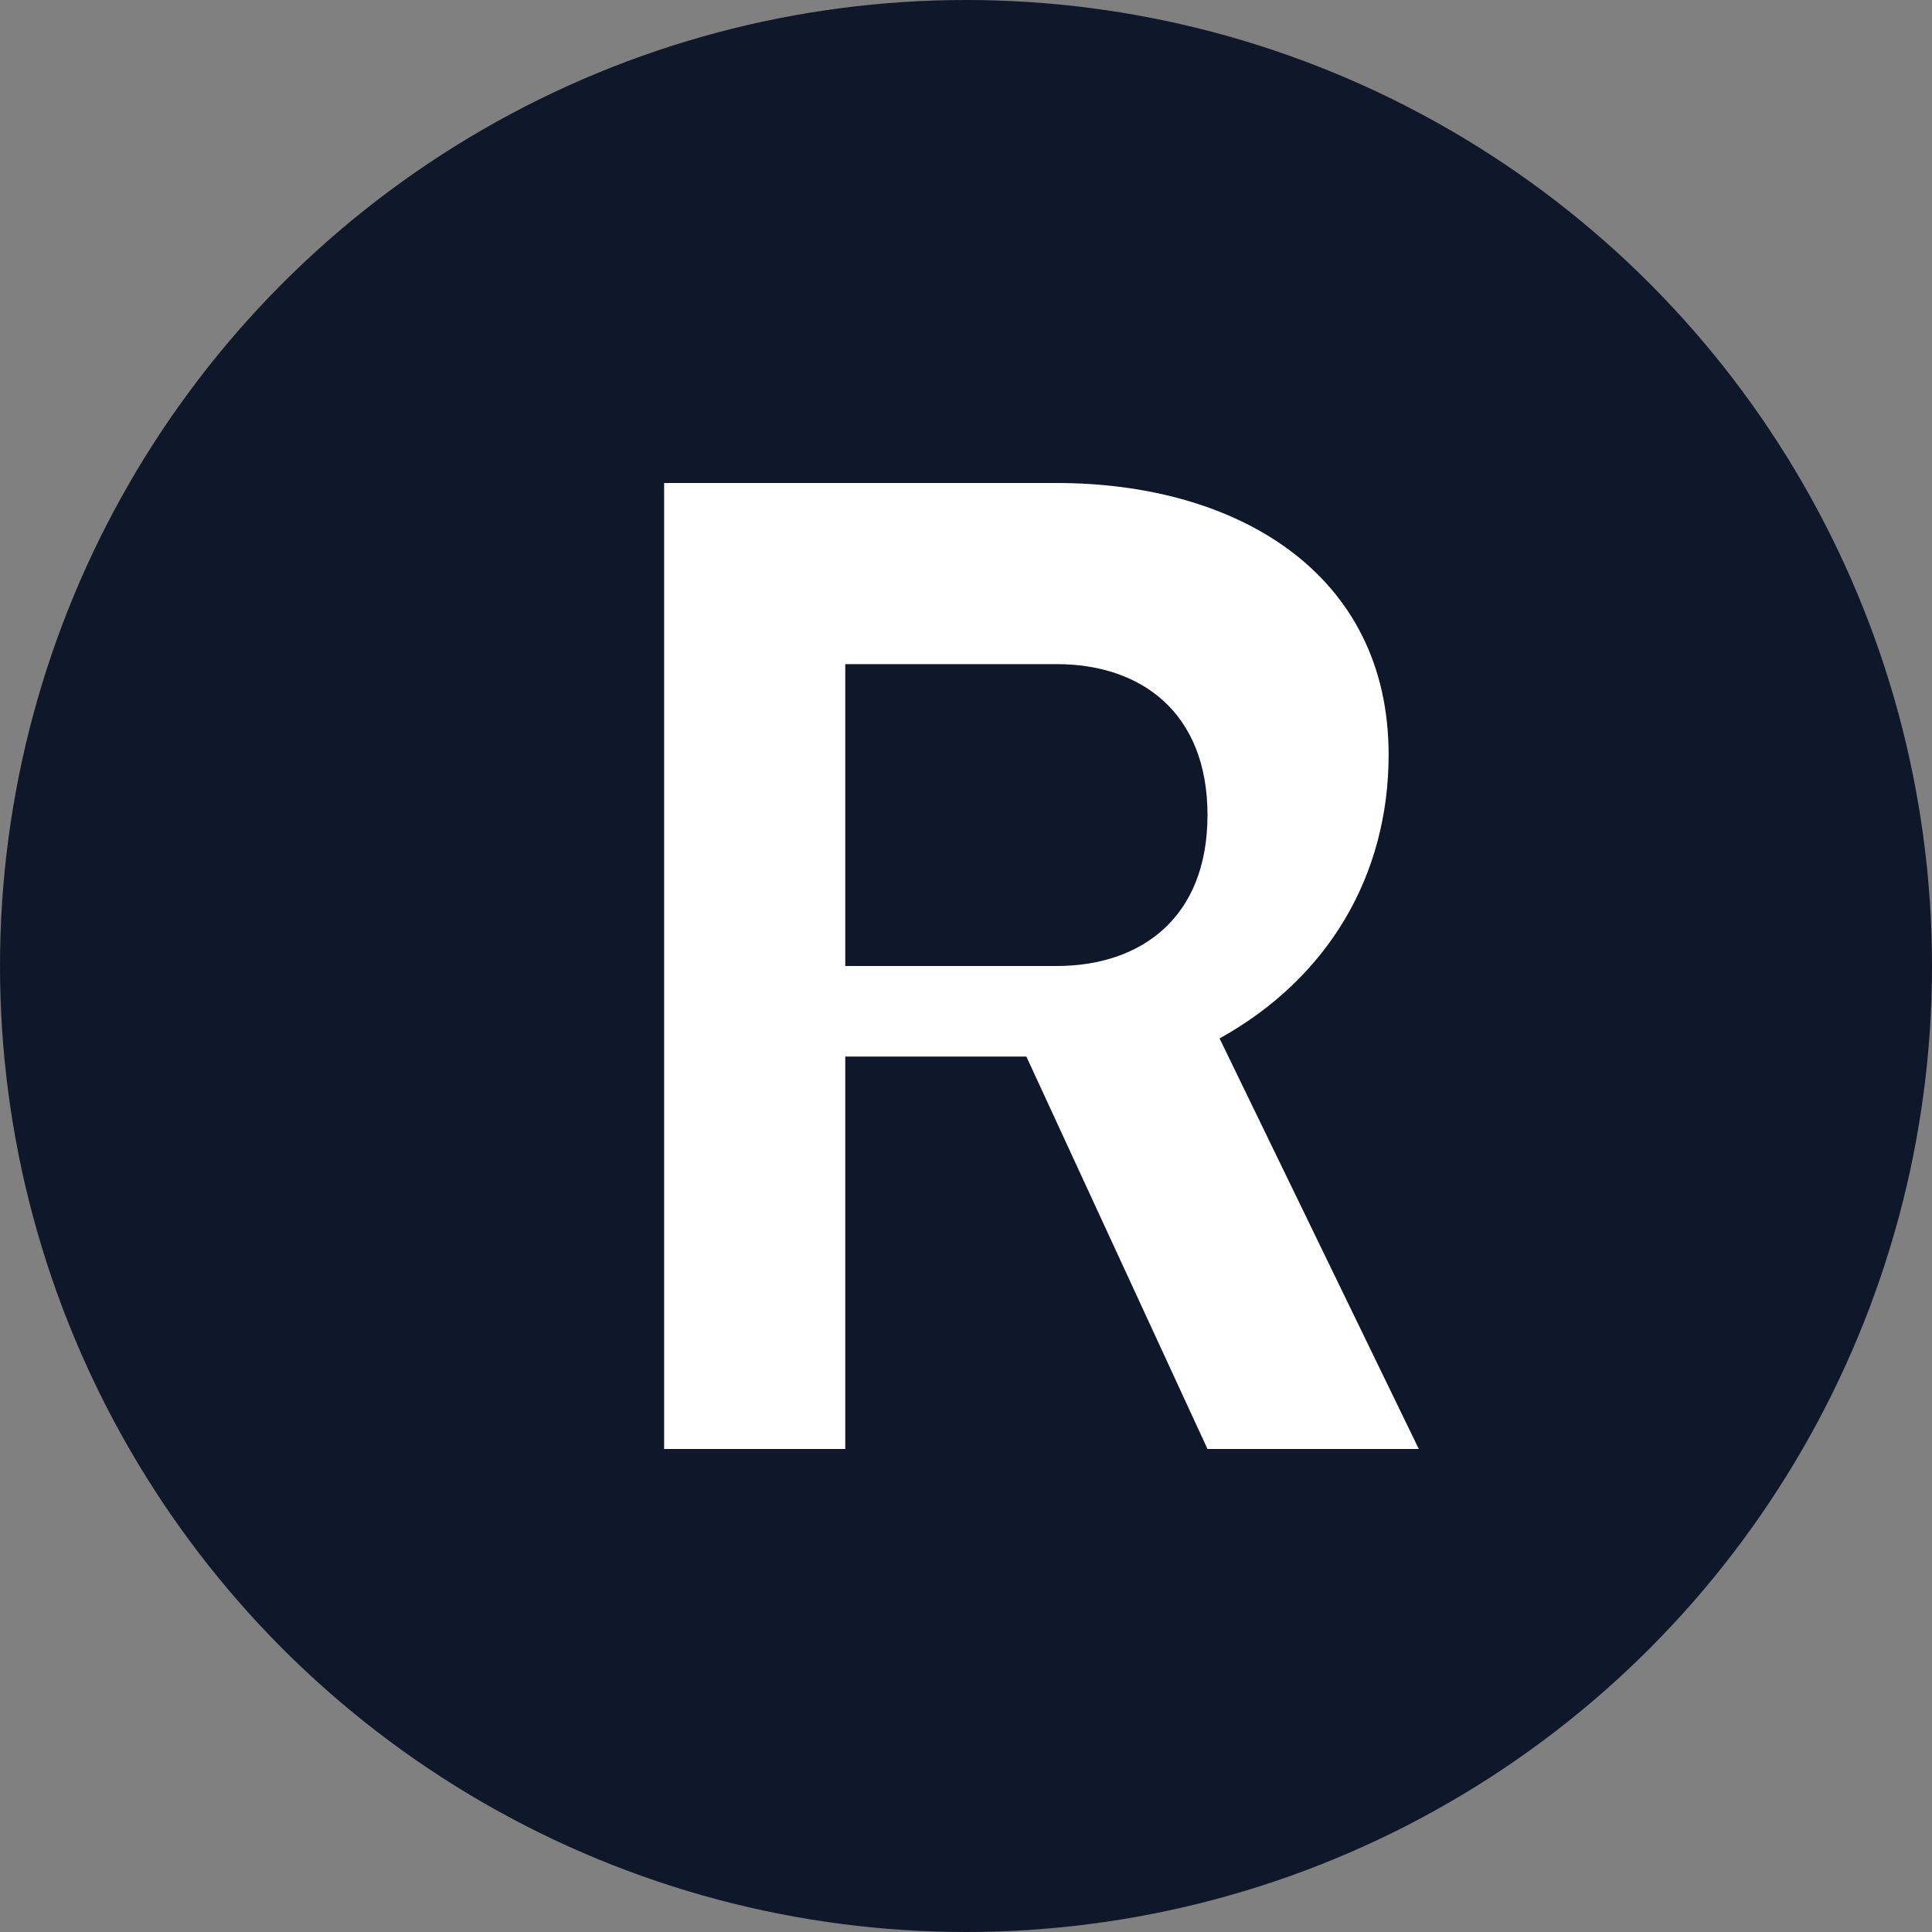
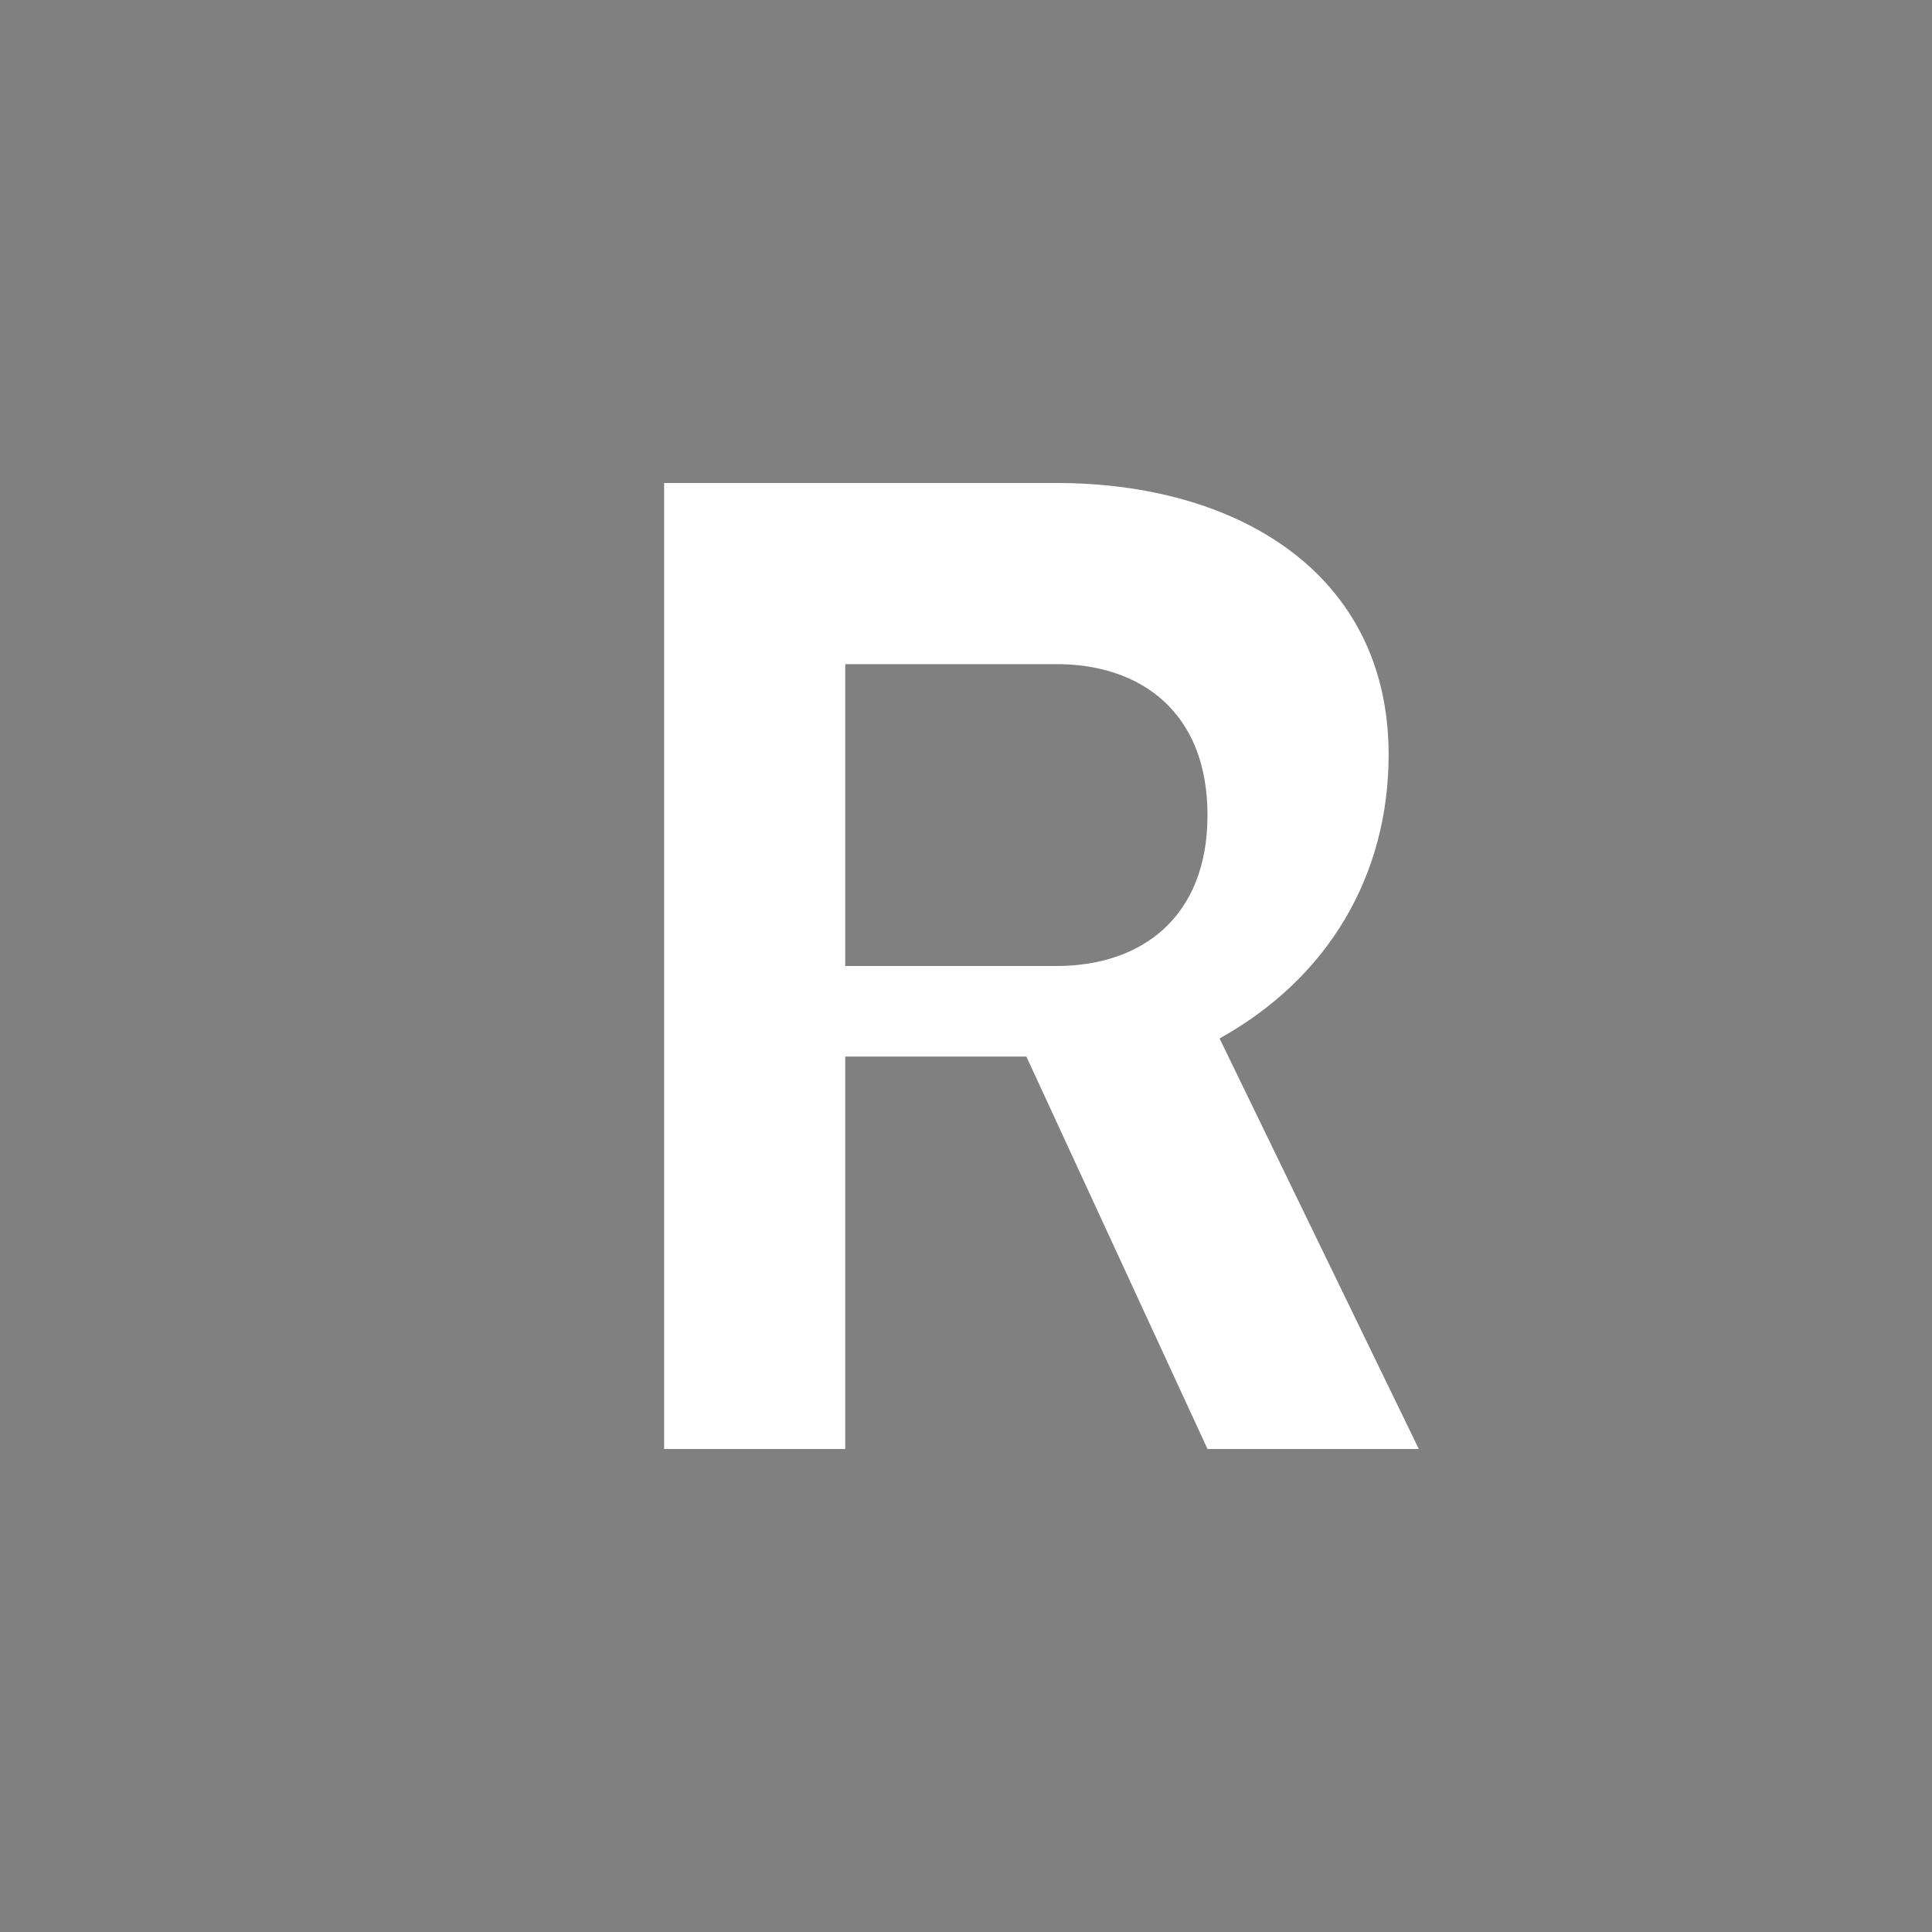
<svg xmlns="http://www.w3.org/2000/svg" width="32" height="32" viewBox="0 0 32 32" fill="none">
  <rect x="0" y="0" width="32" height="32" fill="#808080" stroke="none" />
-   <circle cx="16" cy="16" r="16" fill="#0F172A" />
  <path d="M11 8V24H14V17.5H17L20 24H23.5L20.2 17.2C22 16.2 23 14.5 23 12.5C23 9.5 20.5 8 17.5 8H11ZM14 11H17.5C18.9 11 20 11.8 20 13.5C20 15.2 18.9 16 17.5 16H14V11Z" fill="#ffffff" />
</svg>